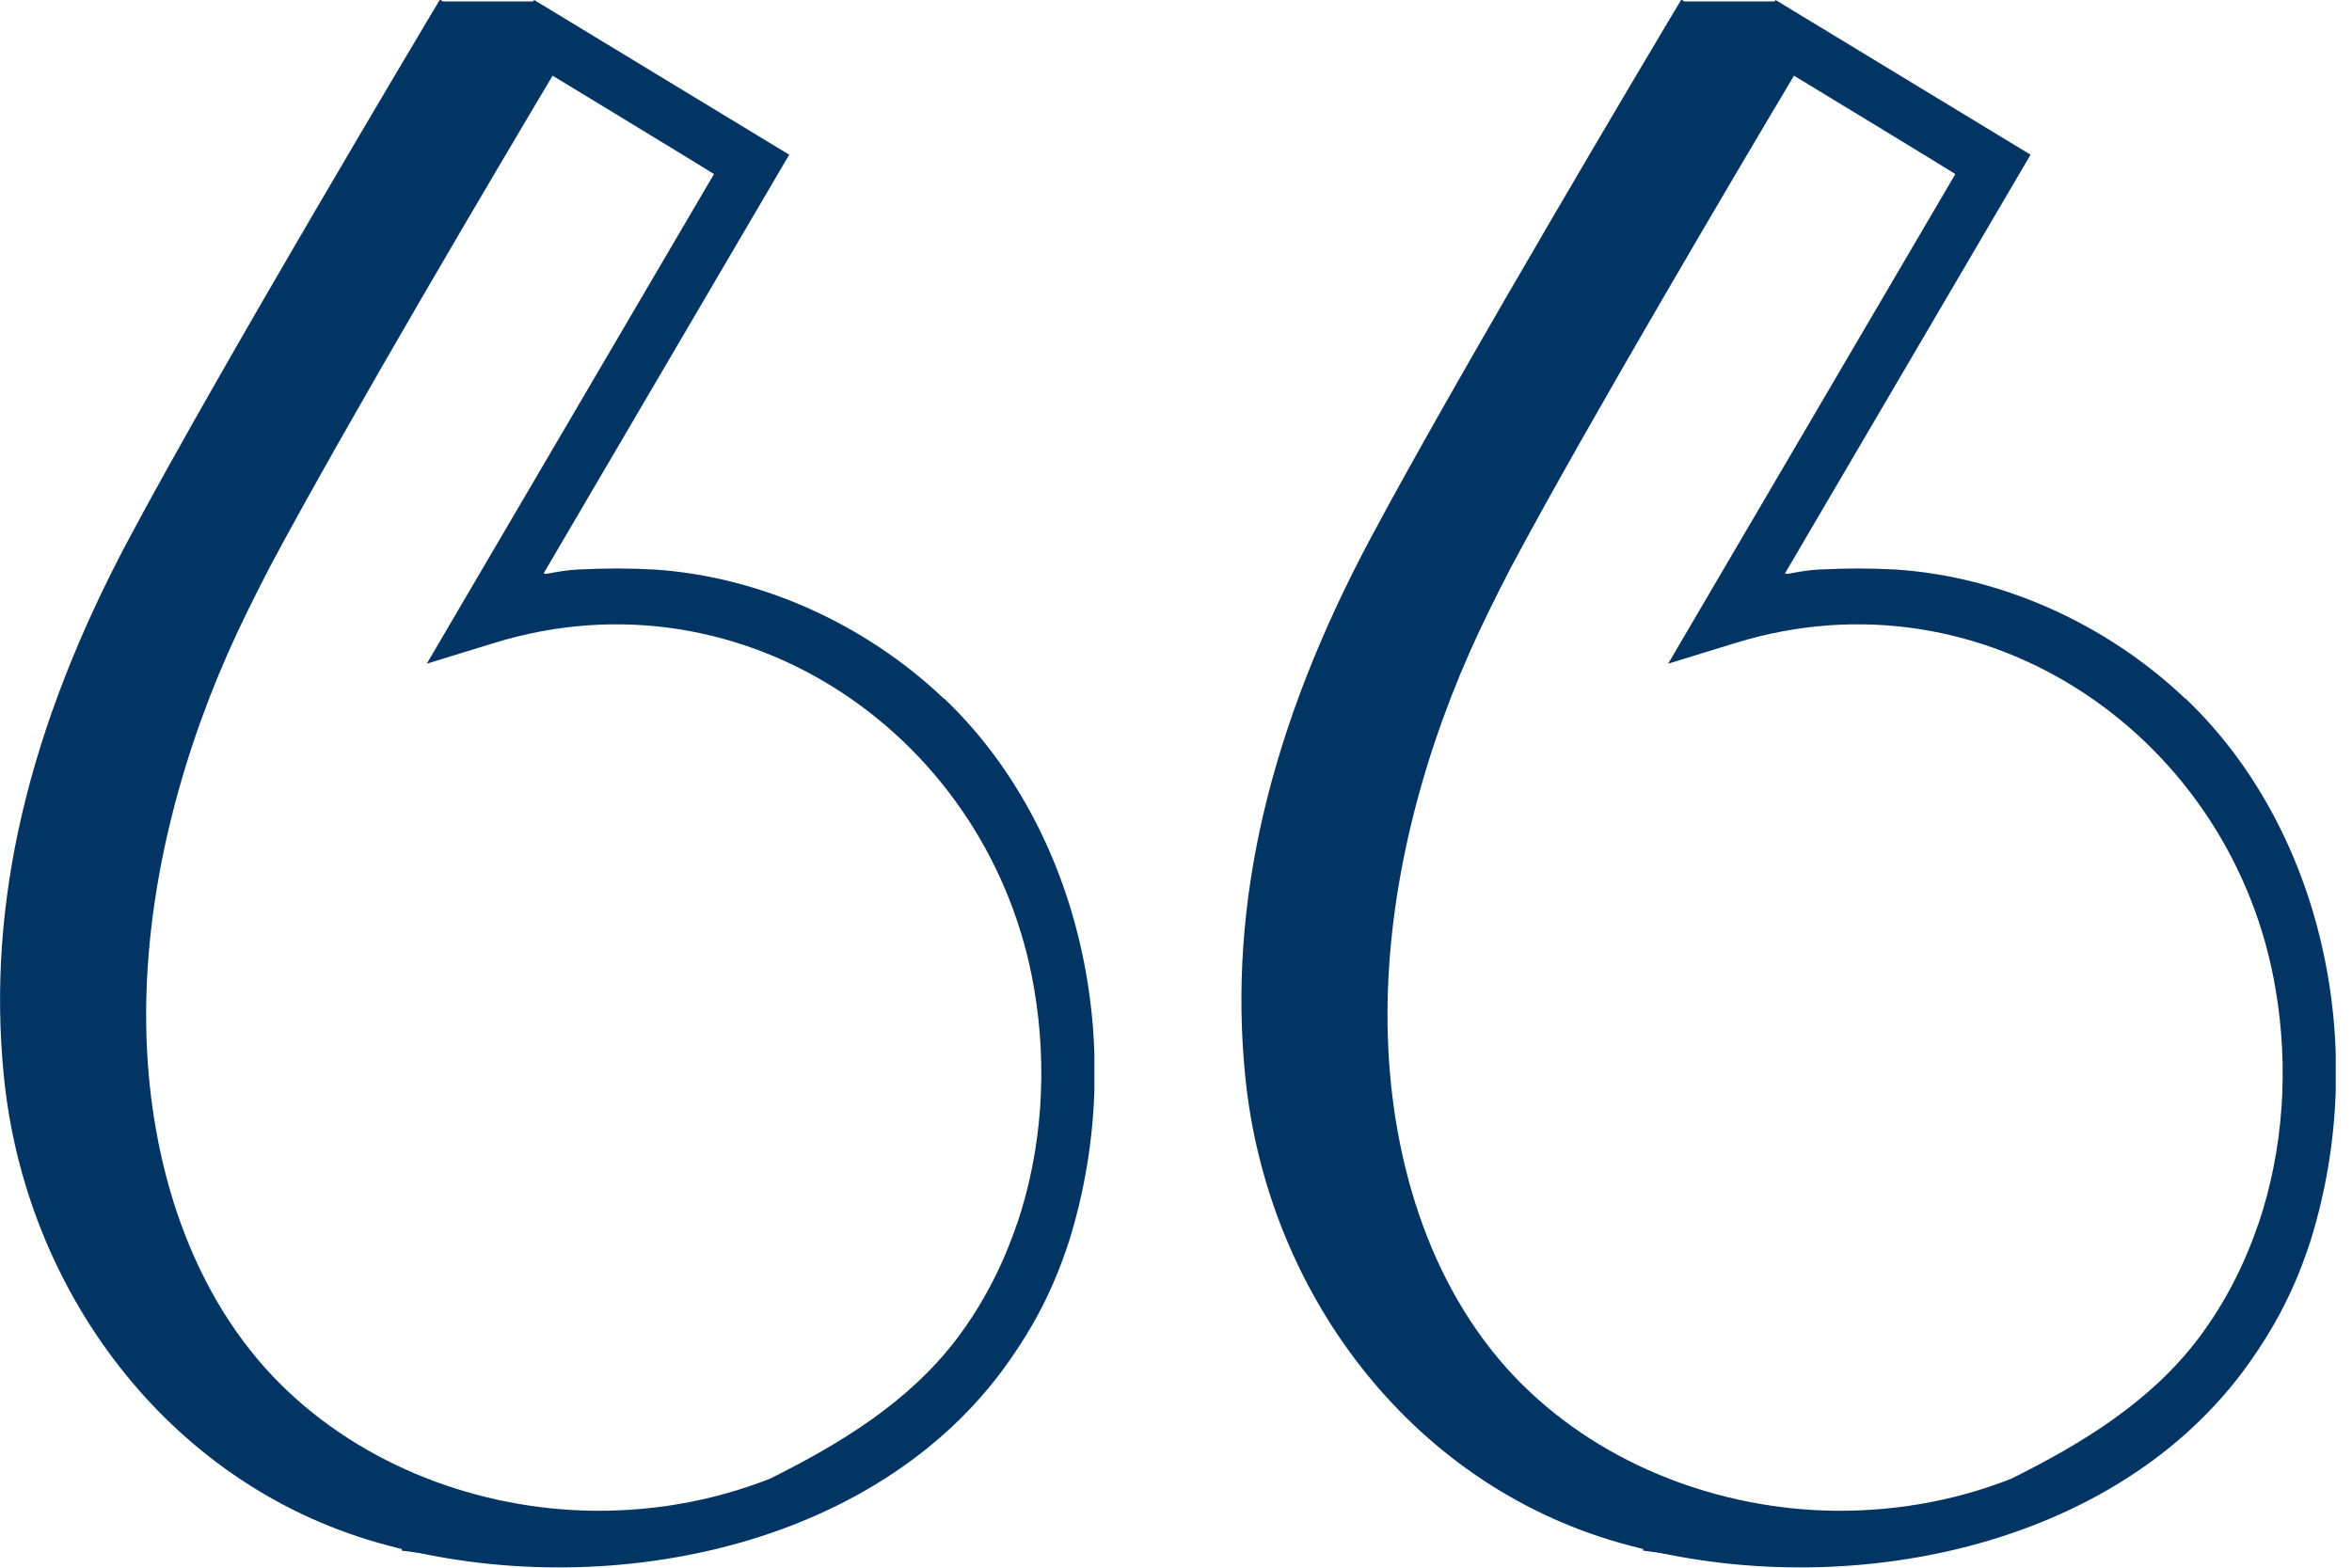
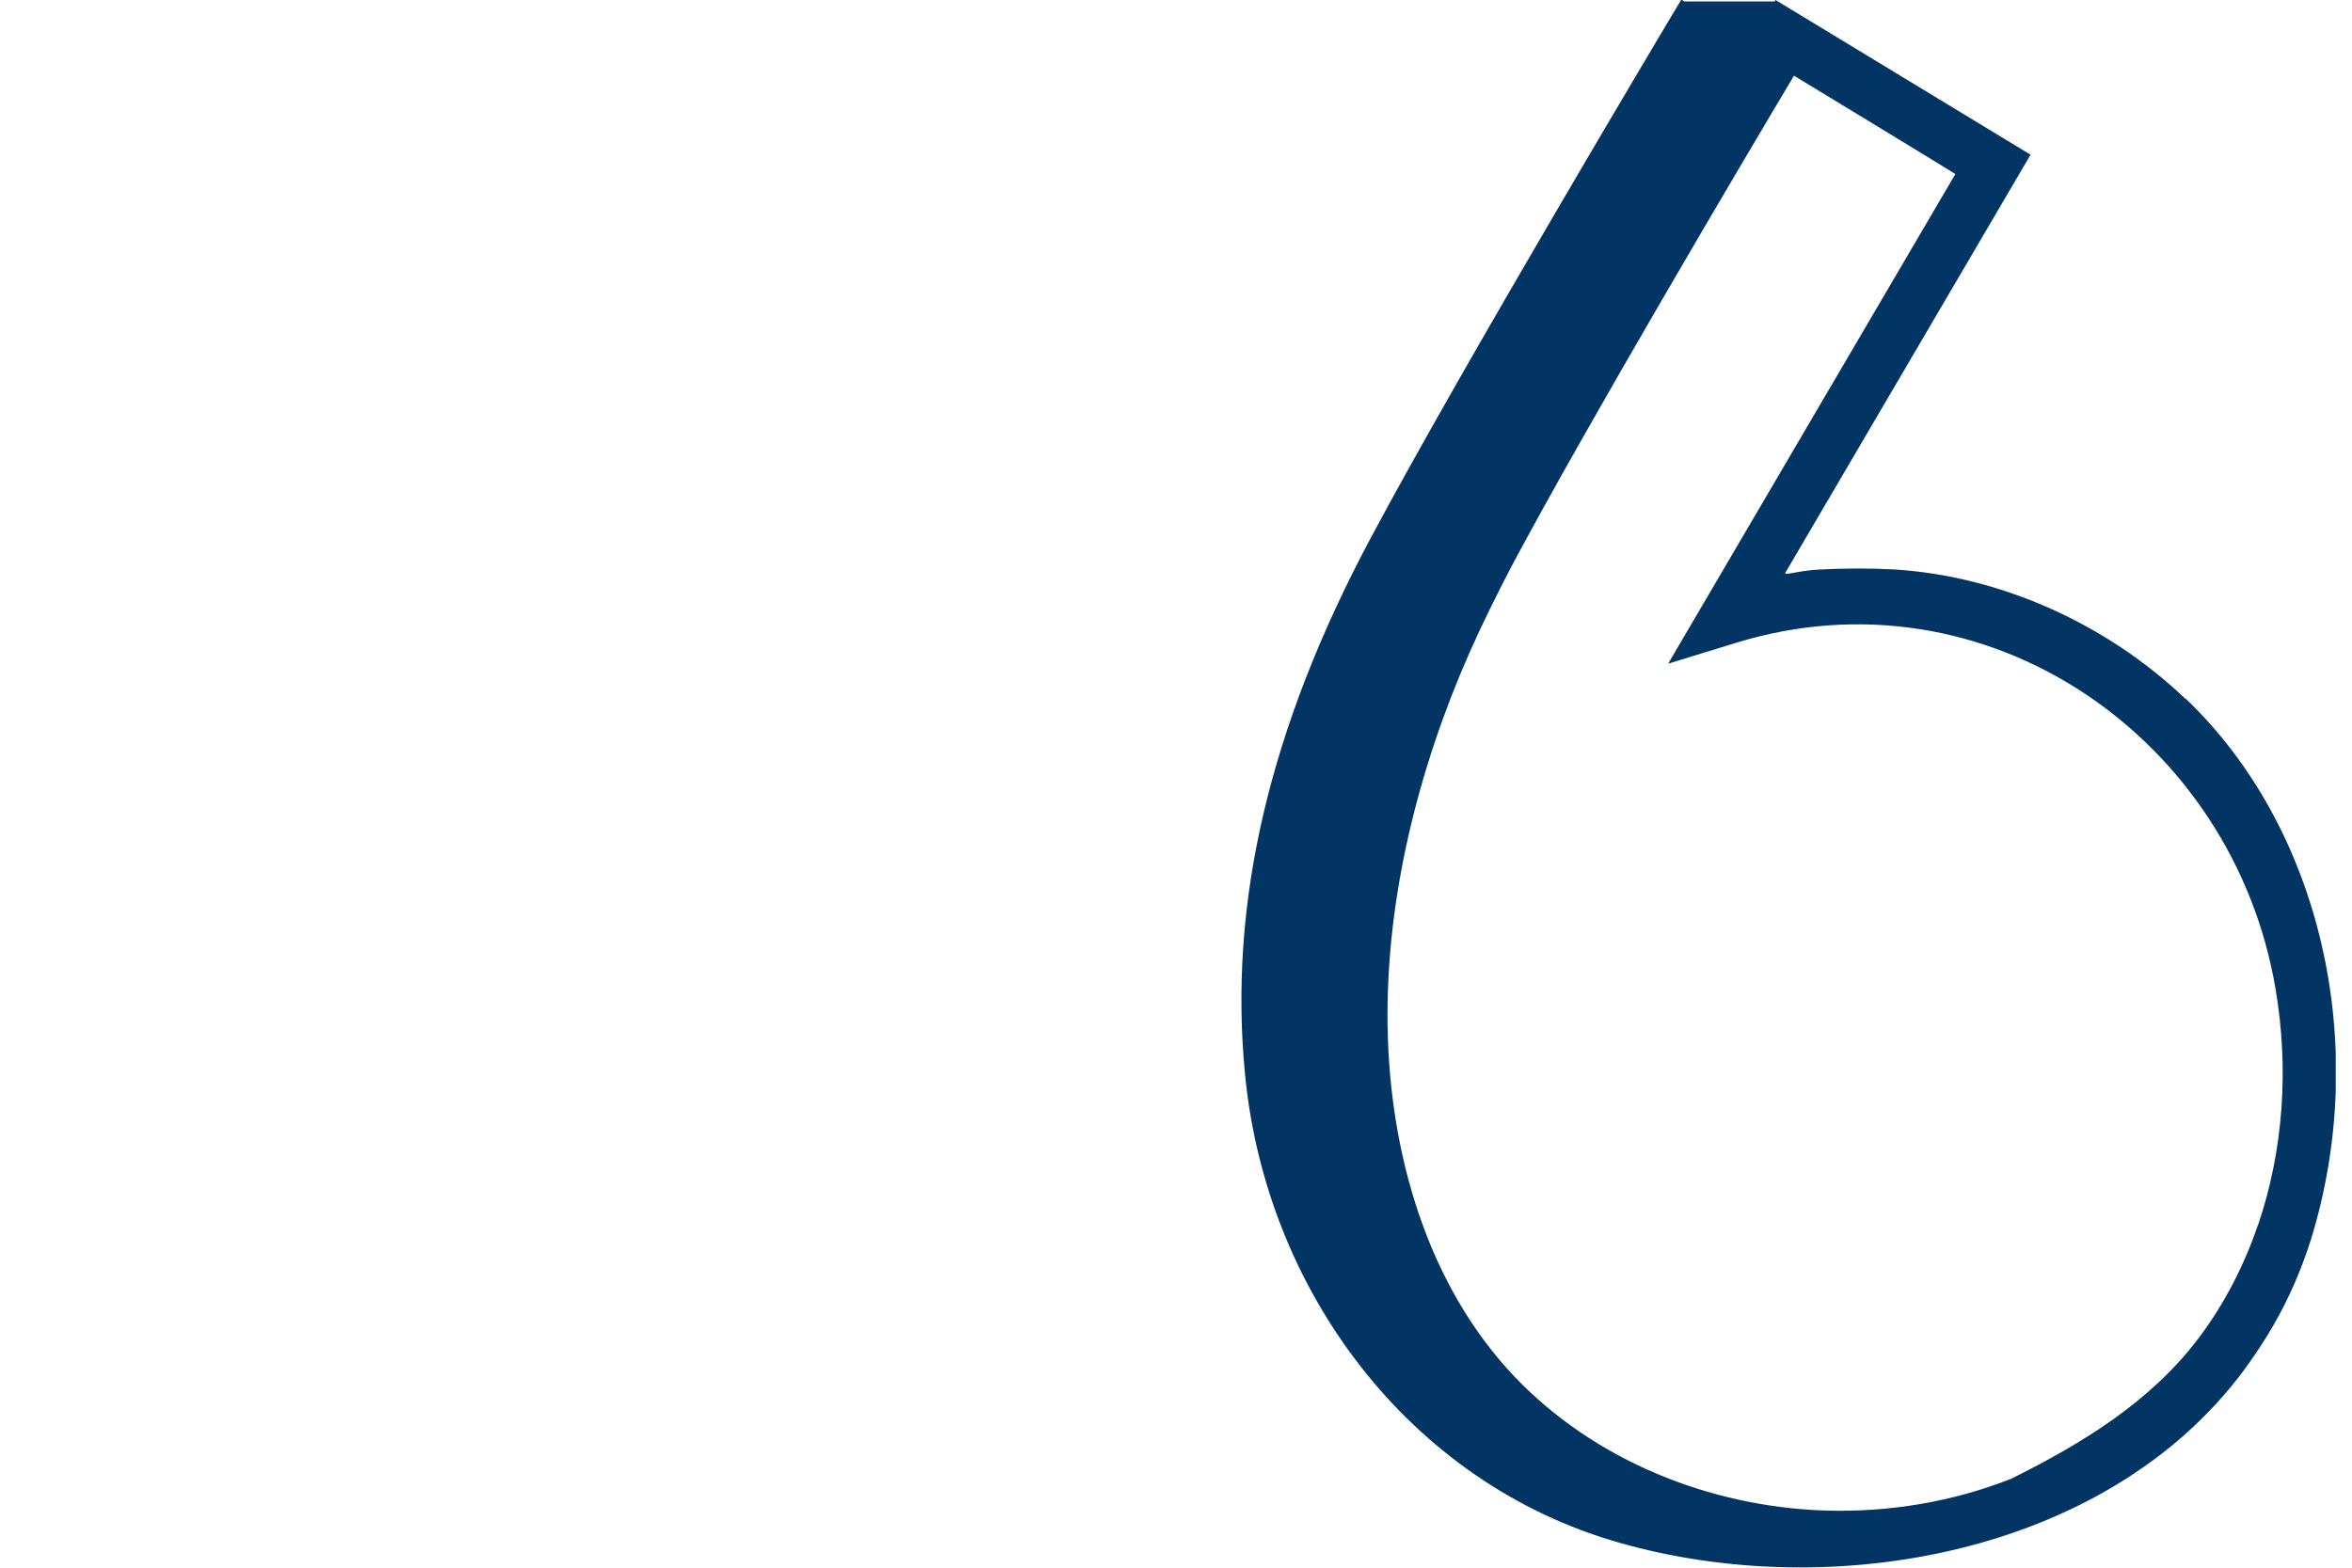
<svg xmlns="http://www.w3.org/2000/svg" width="48" height="32" viewBox="0 0 48 32" fill="none">
  <g clip-path="url(#clip0_1260_75342)">
-     <path d="M11.375 31.44C10.39 31.411 9.347 31.305 8.266 31.16Z" fill="#023563" />
-     <path d="M11.356 31.932C10.4 31.903 9.338 31.807 8.198 31.652L8.333 30.677C9.444 30.822 10.467 30.919 11.394 30.948L11.356 31.932Z" fill="#023563" />
    <path d="M19.264 14.262C17.651 12.727 15.508 11.771 13.364 11.626C12.862 11.597 12.34 11.597 11.78 11.626C11.578 11.636 11.365 11.674 11.153 11.713C11.133 11.713 11.114 11.713 11.095 11.703L16.106 3.158L10.902 -2.80819e-06L10.882 0.029H9.038L8.98 -0.01L8.719 0.425C8.681 0.492 4.5 7.493 2.636 10.989C0.57 14.861 -0.27 18.443 0.077 21.948C0.502 26.322 3.408 30.262 7.705 31.488C12.022 32.724 17.632 31.749 20.442 27.993C20.664 27.693 20.876 27.375 21.06 27.056C21.378 26.506 21.629 25.926 21.823 25.318C23.058 21.34 22.035 16.898 19.273 14.262H19.264ZM20.751 24.99C20.471 25.82 20.065 26.612 19.534 27.317C18.549 28.62 17.149 29.47 15.71 30.185C14.532 30.648 13.229 30.88 11.867 30.832C9.55 30.745 7.223 29.818 5.591 28.118C3.775 26.216 3.022 23.503 2.984 20.934C2.945 18.366 3.602 15.71 4.654 13.325C4.915 12.736 5.205 12.157 5.504 11.578C7.068 8.642 10.293 3.196 11.278 1.545C11.278 1.545 14.571 3.544 14.571 3.553L8.71 13.547L10.09 13.123C15.198 11.549 20.249 15.063 21.108 20.2C21.378 21.794 21.272 23.464 20.751 24.999V24.99Z" fill="#023563" />
  </g>
  <g clip-path="url(#clip1_1260_75342)">
-     <path d="M36.709 31.44C35.724 31.411 34.681 31.305 33.6 31.16Z" fill="#023563" />
-     <path d="M36.69 31.932C35.734 31.903 34.672 31.807 33.532 31.652L33.667 30.677C34.778 30.822 35.801 30.919 36.728 30.948L36.69 31.932Z" fill="#023563" />
+     <path d="M36.709 31.44C35.724 31.411 34.681 31.305 33.6 31.16" fill="#023563" />
    <path d="M44.598 14.262C42.985 12.727 40.841 11.771 38.698 11.626C38.196 11.597 37.674 11.597 37.114 11.626C36.911 11.636 36.699 11.674 36.487 11.713C36.467 11.713 36.448 11.713 36.429 11.703L41.44 3.158L36.236 -2.80819e-06L36.216 0.029H34.372L34.314 -0.01L34.053 0.425C34.015 0.492 29.834 7.493 27.97 10.989C25.904 14.861 25.064 18.443 25.411 21.948C25.836 26.322 28.742 30.262 33.039 31.488C37.356 32.724 42.966 31.749 45.776 27.993C45.998 27.693 46.21 27.375 46.394 27.056C46.712 26.506 46.963 25.926 47.157 25.318C48.392 21.34 47.369 16.898 44.607 14.262H44.598ZM46.085 24.99C45.805 25.82 45.399 26.612 44.868 27.317C43.883 28.62 42.483 29.47 41.044 30.185C39.866 30.648 38.563 30.88 37.201 30.832C34.884 30.745 32.557 29.818 30.925 28.118C29.109 26.216 28.356 23.503 28.318 20.934C28.279 18.366 28.936 15.71 29.988 13.325C30.249 12.736 30.538 12.157 30.838 11.578C32.402 8.642 35.627 3.196 36.612 1.545C36.612 1.545 39.905 3.544 39.905 3.553L34.044 13.547L35.424 13.123C40.532 11.549 45.583 15.063 46.442 20.2C46.712 21.794 46.606 23.464 46.085 24.999V24.99Z" fill="#023563" />
  </g>
  <defs>
    <clipPath id="clip0_1260_75342">
-       <rect width="22.334" height="32" fill="white" />
-     </clipPath>
+       </clipPath>
    <clipPath id="clip1_1260_75342">
      <rect width="22.334" height="32" fill="white" transform="translate(25.334)" />
    </clipPath>
  </defs>
</svg>